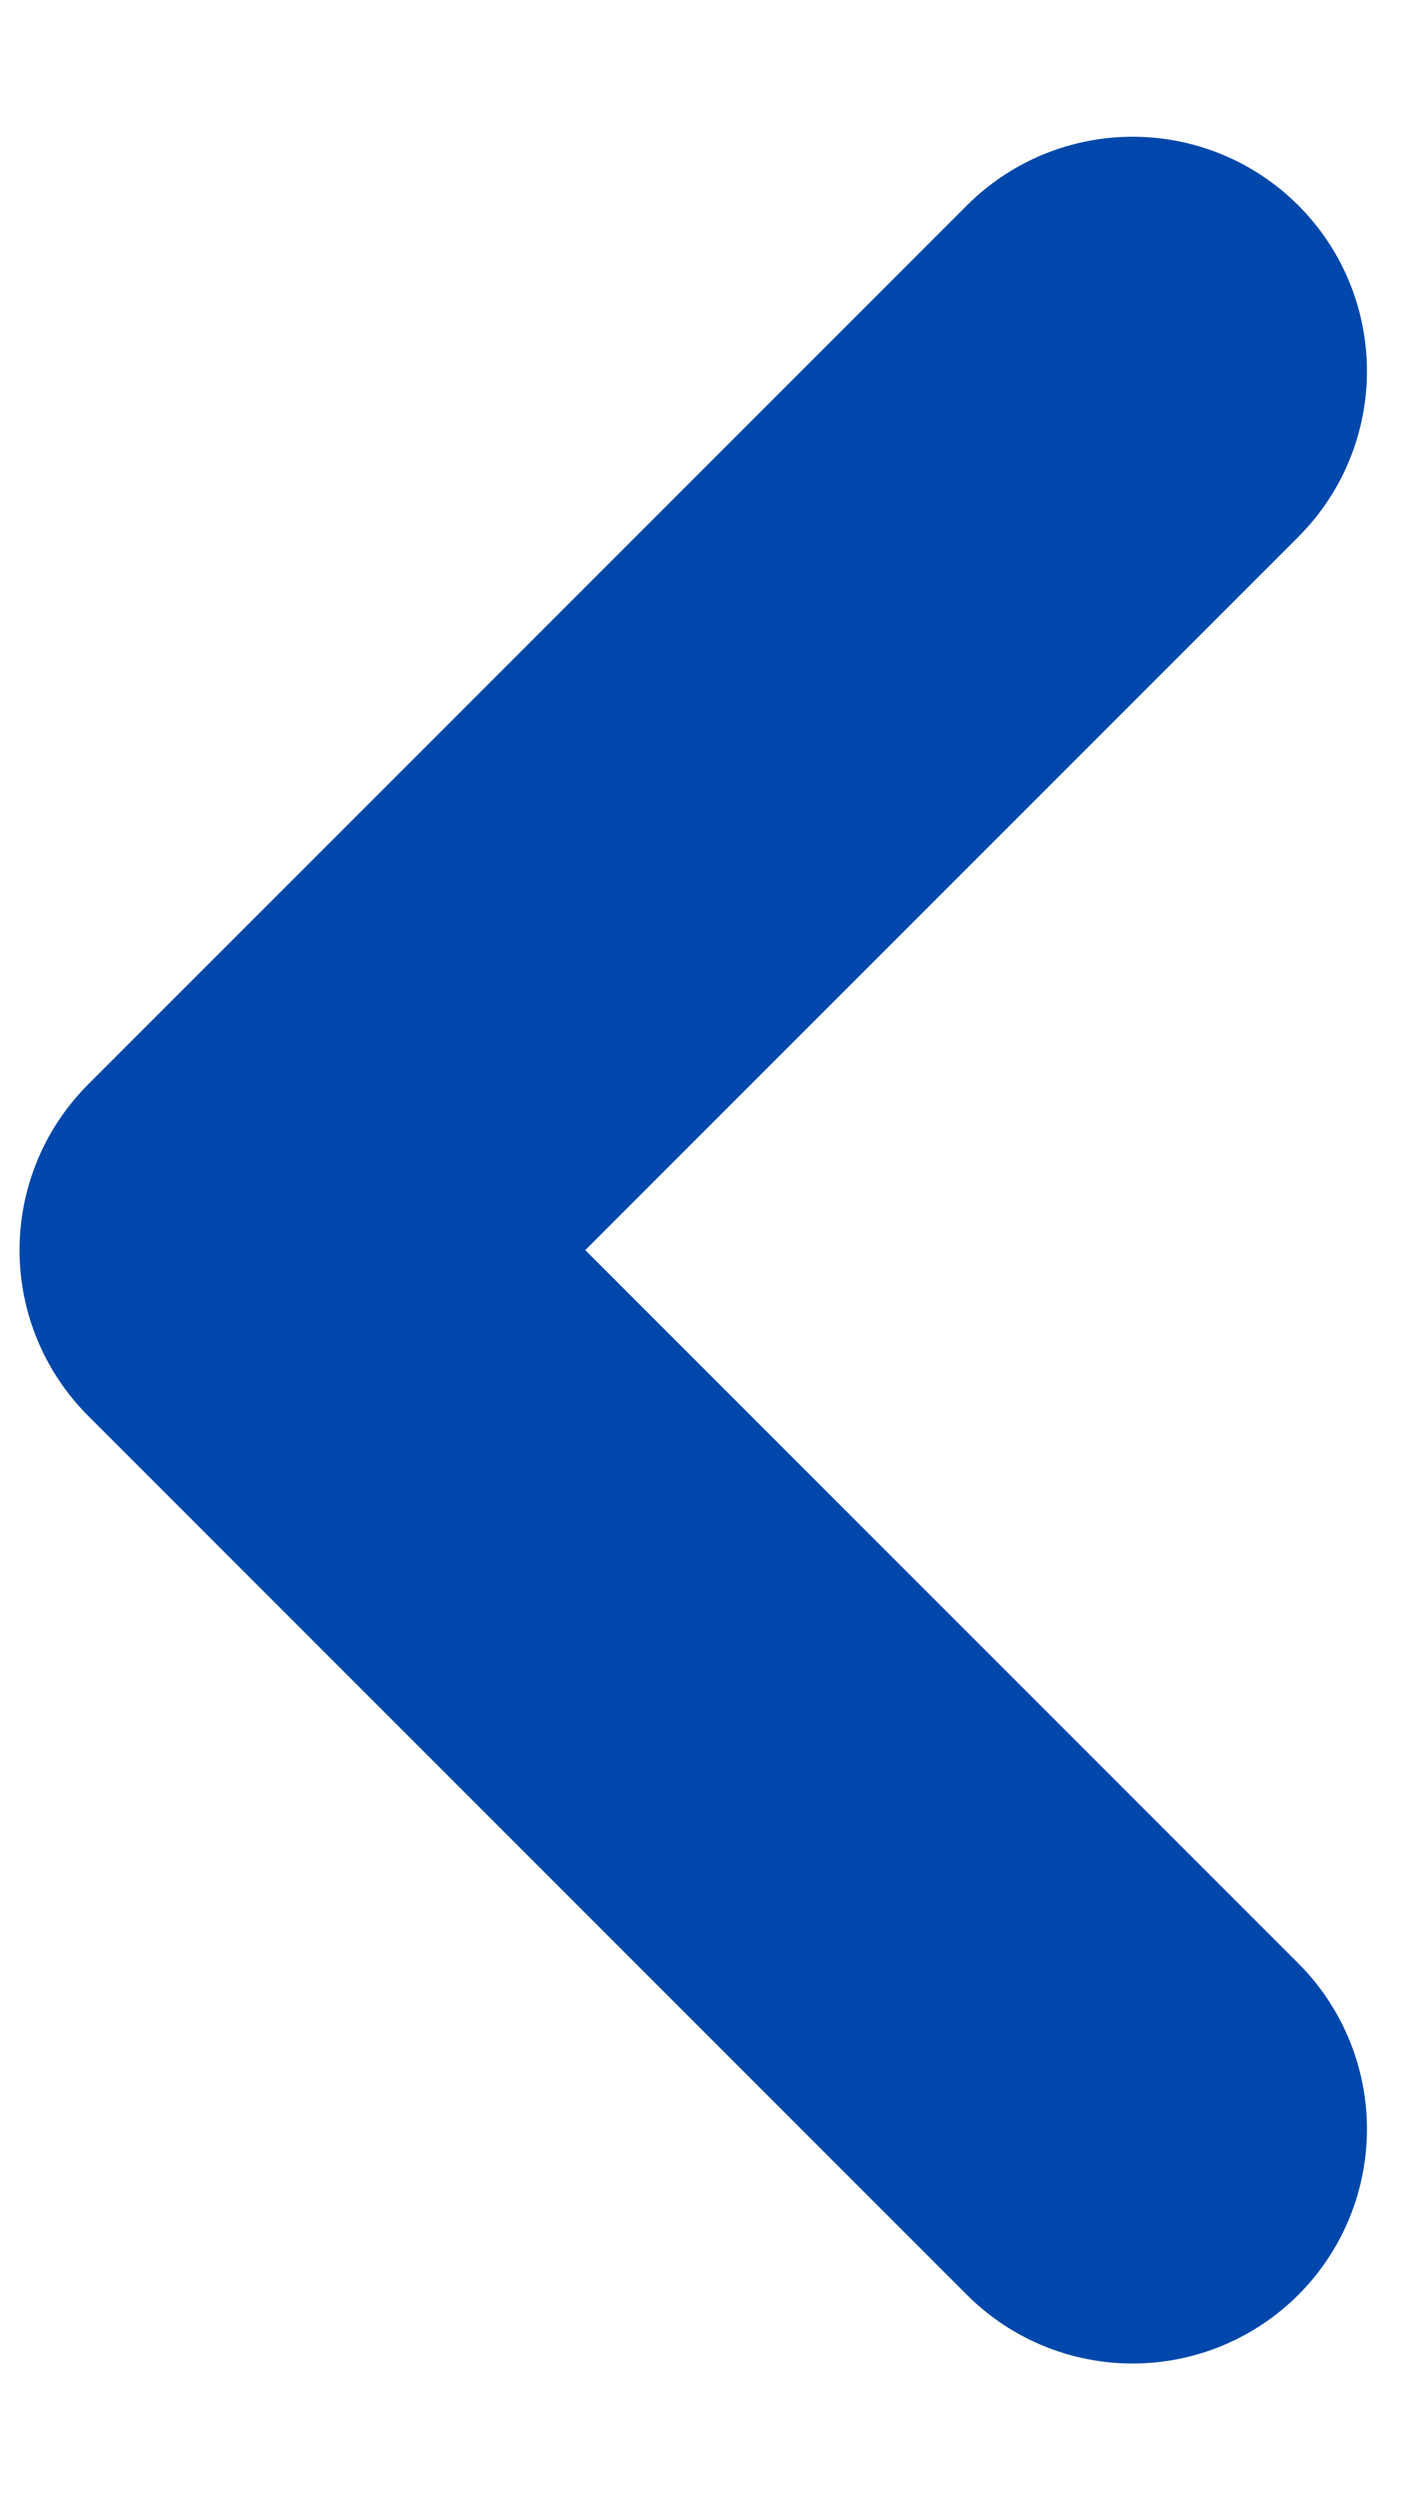
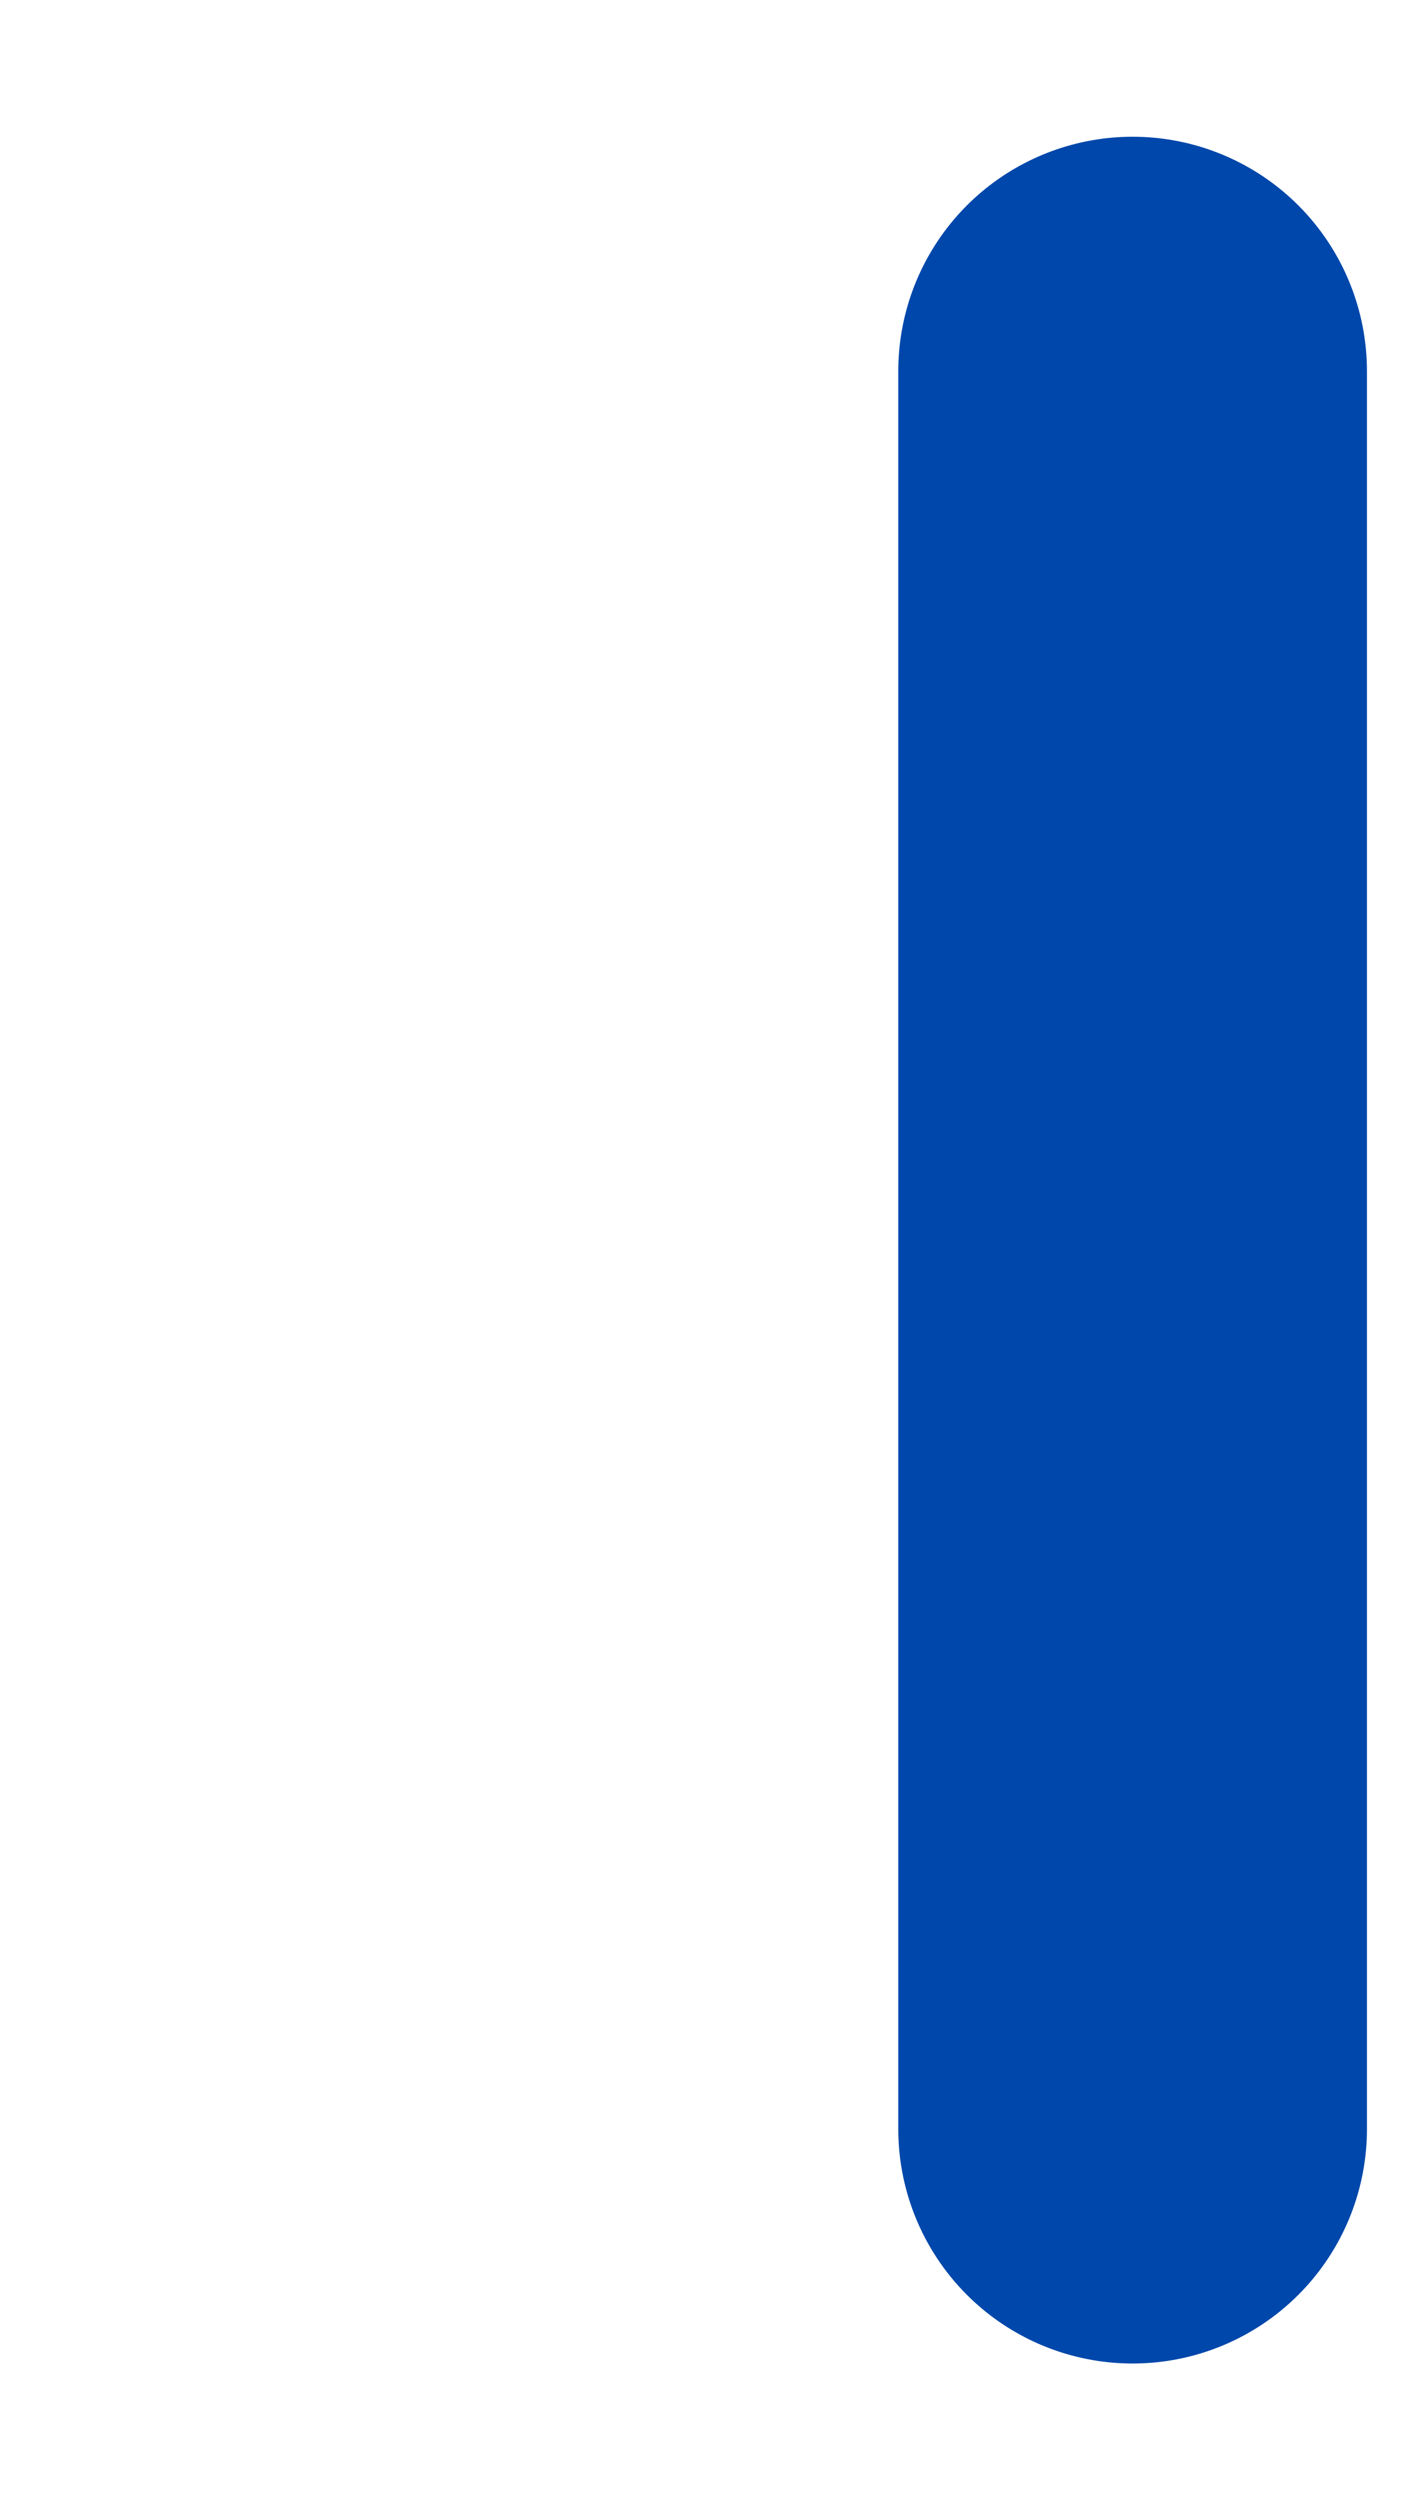
<svg xmlns="http://www.w3.org/2000/svg" width="9" height="16" viewBox="0 0 9 16" fill="none">
-   <path d="M7.25 2.375L1.625 8L7.25 13.625" stroke="#0047AB" stroke-width="3" stroke-linecap="round" stroke-linejoin="round" />
+   <path d="M7.25 2.375L7.25 13.625" stroke="#0047AB" stroke-width="3" stroke-linecap="round" stroke-linejoin="round" />
</svg>